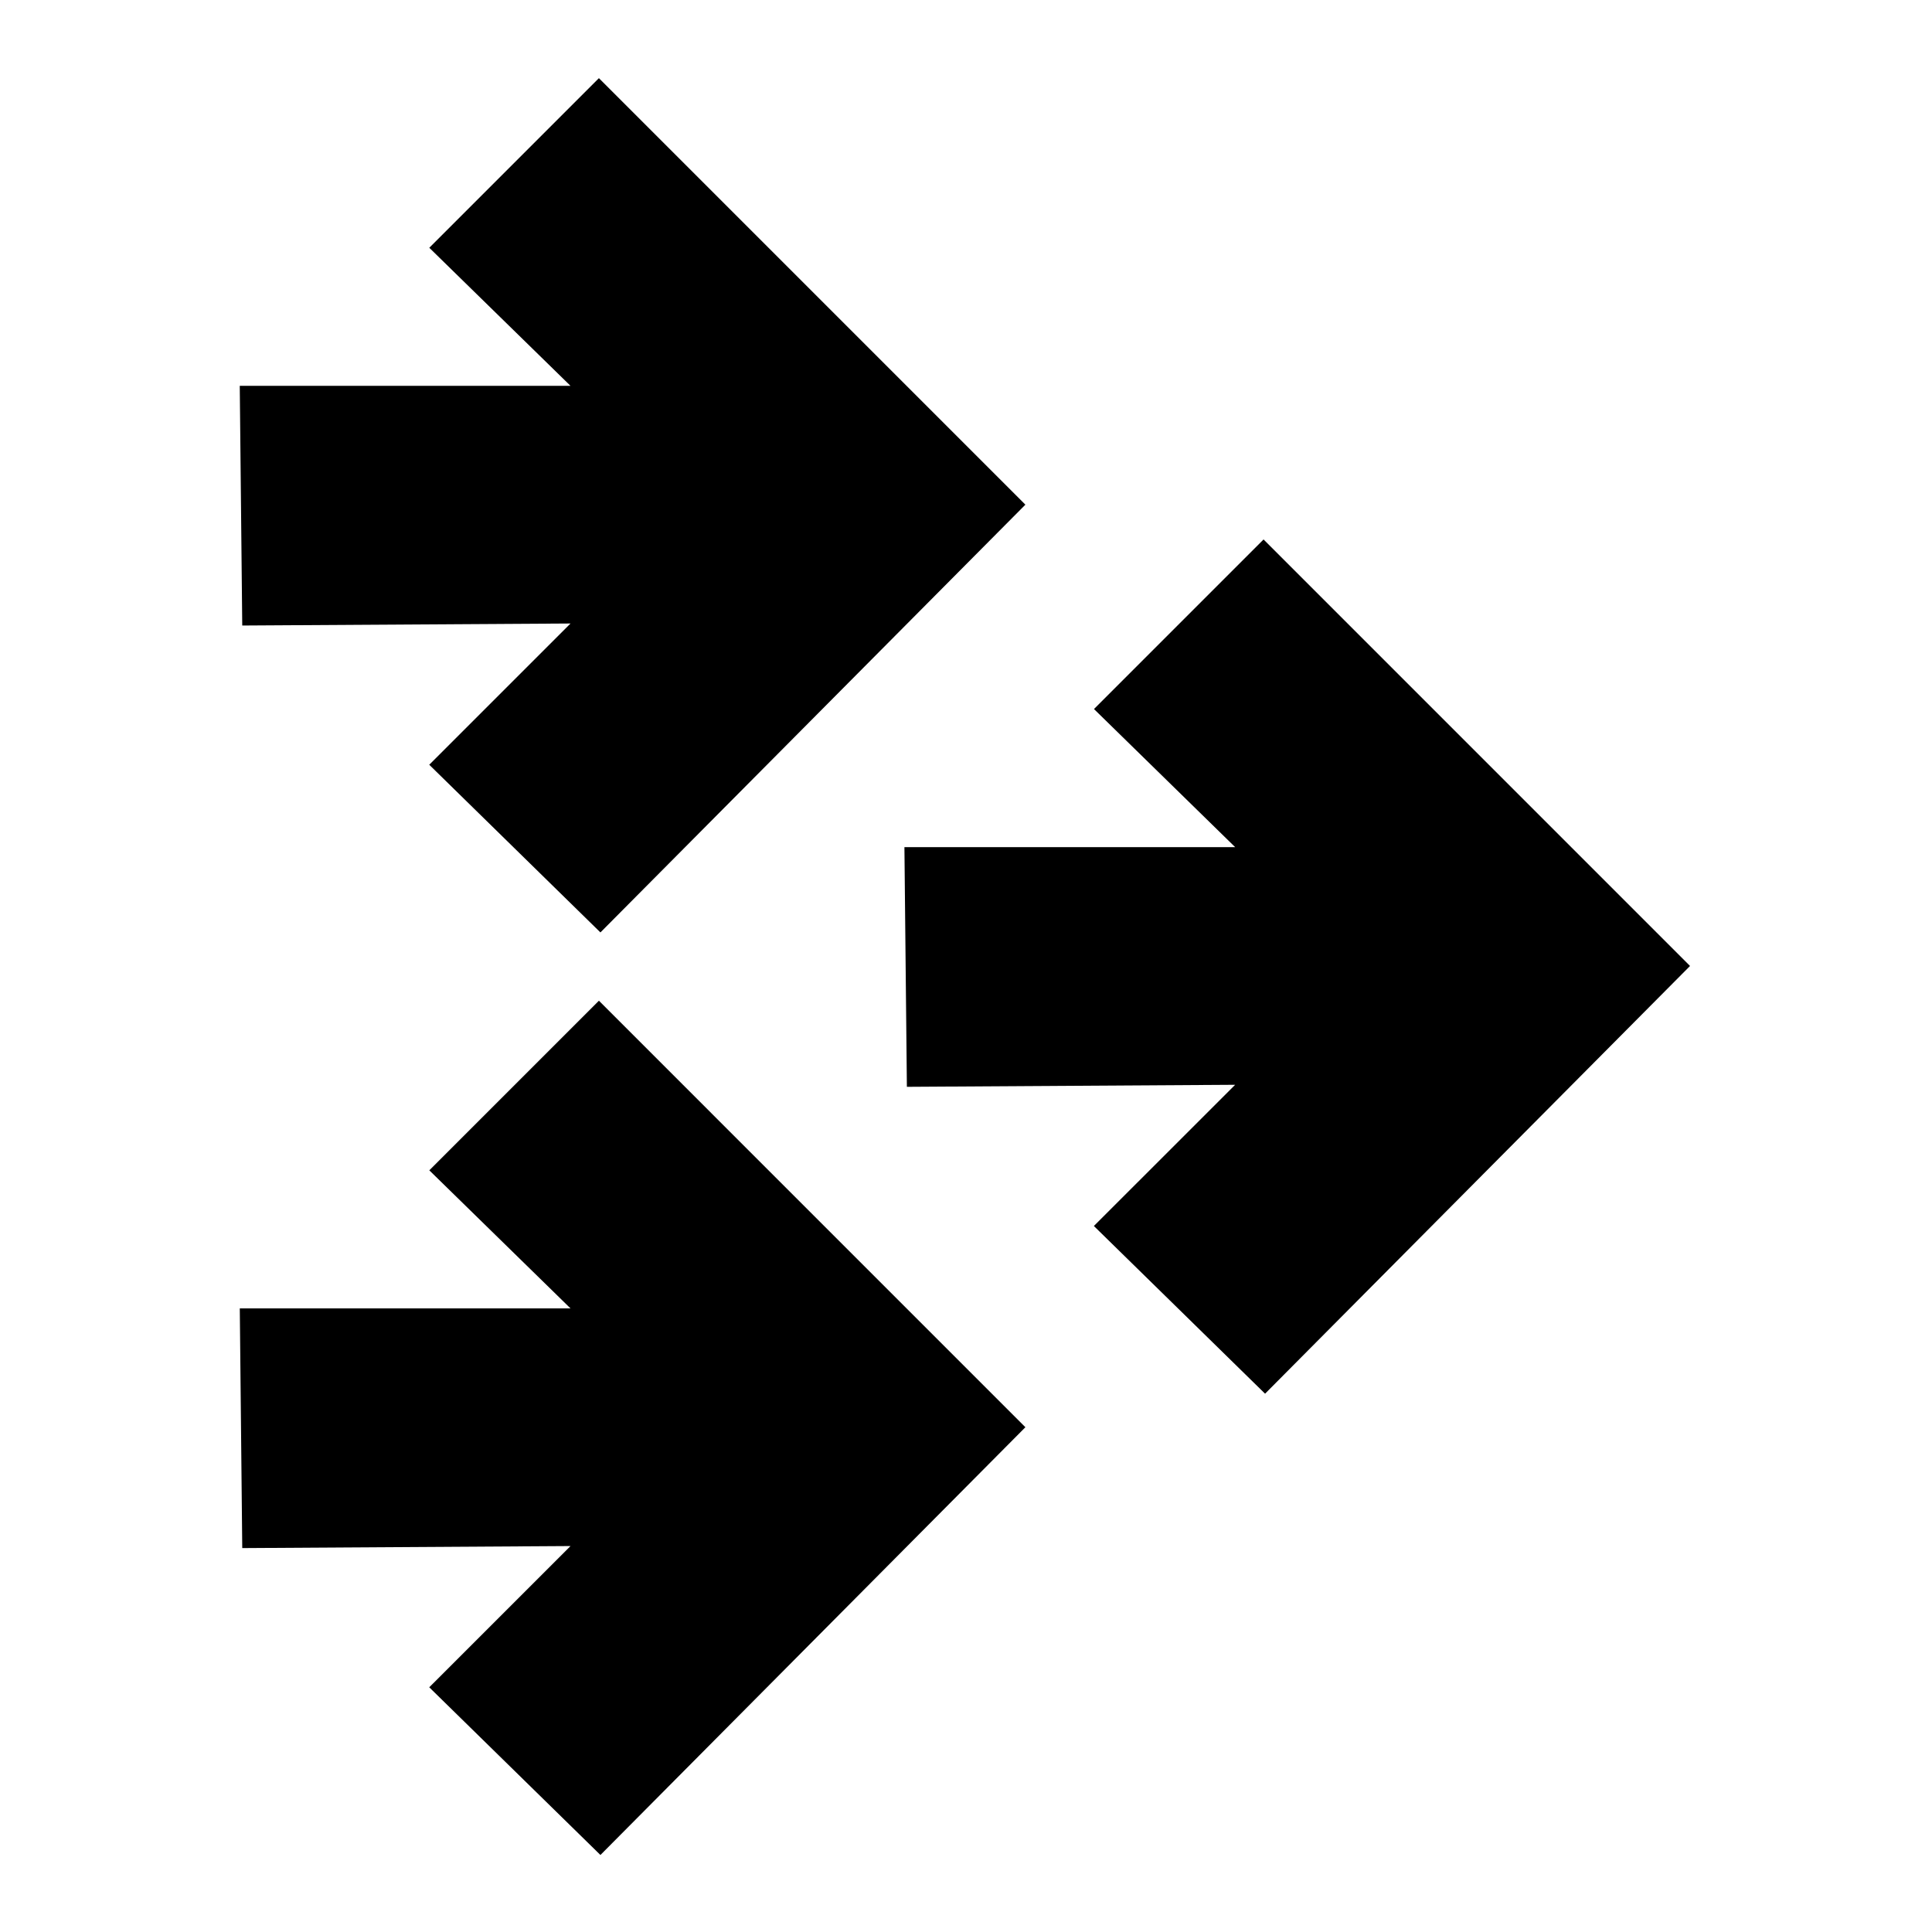
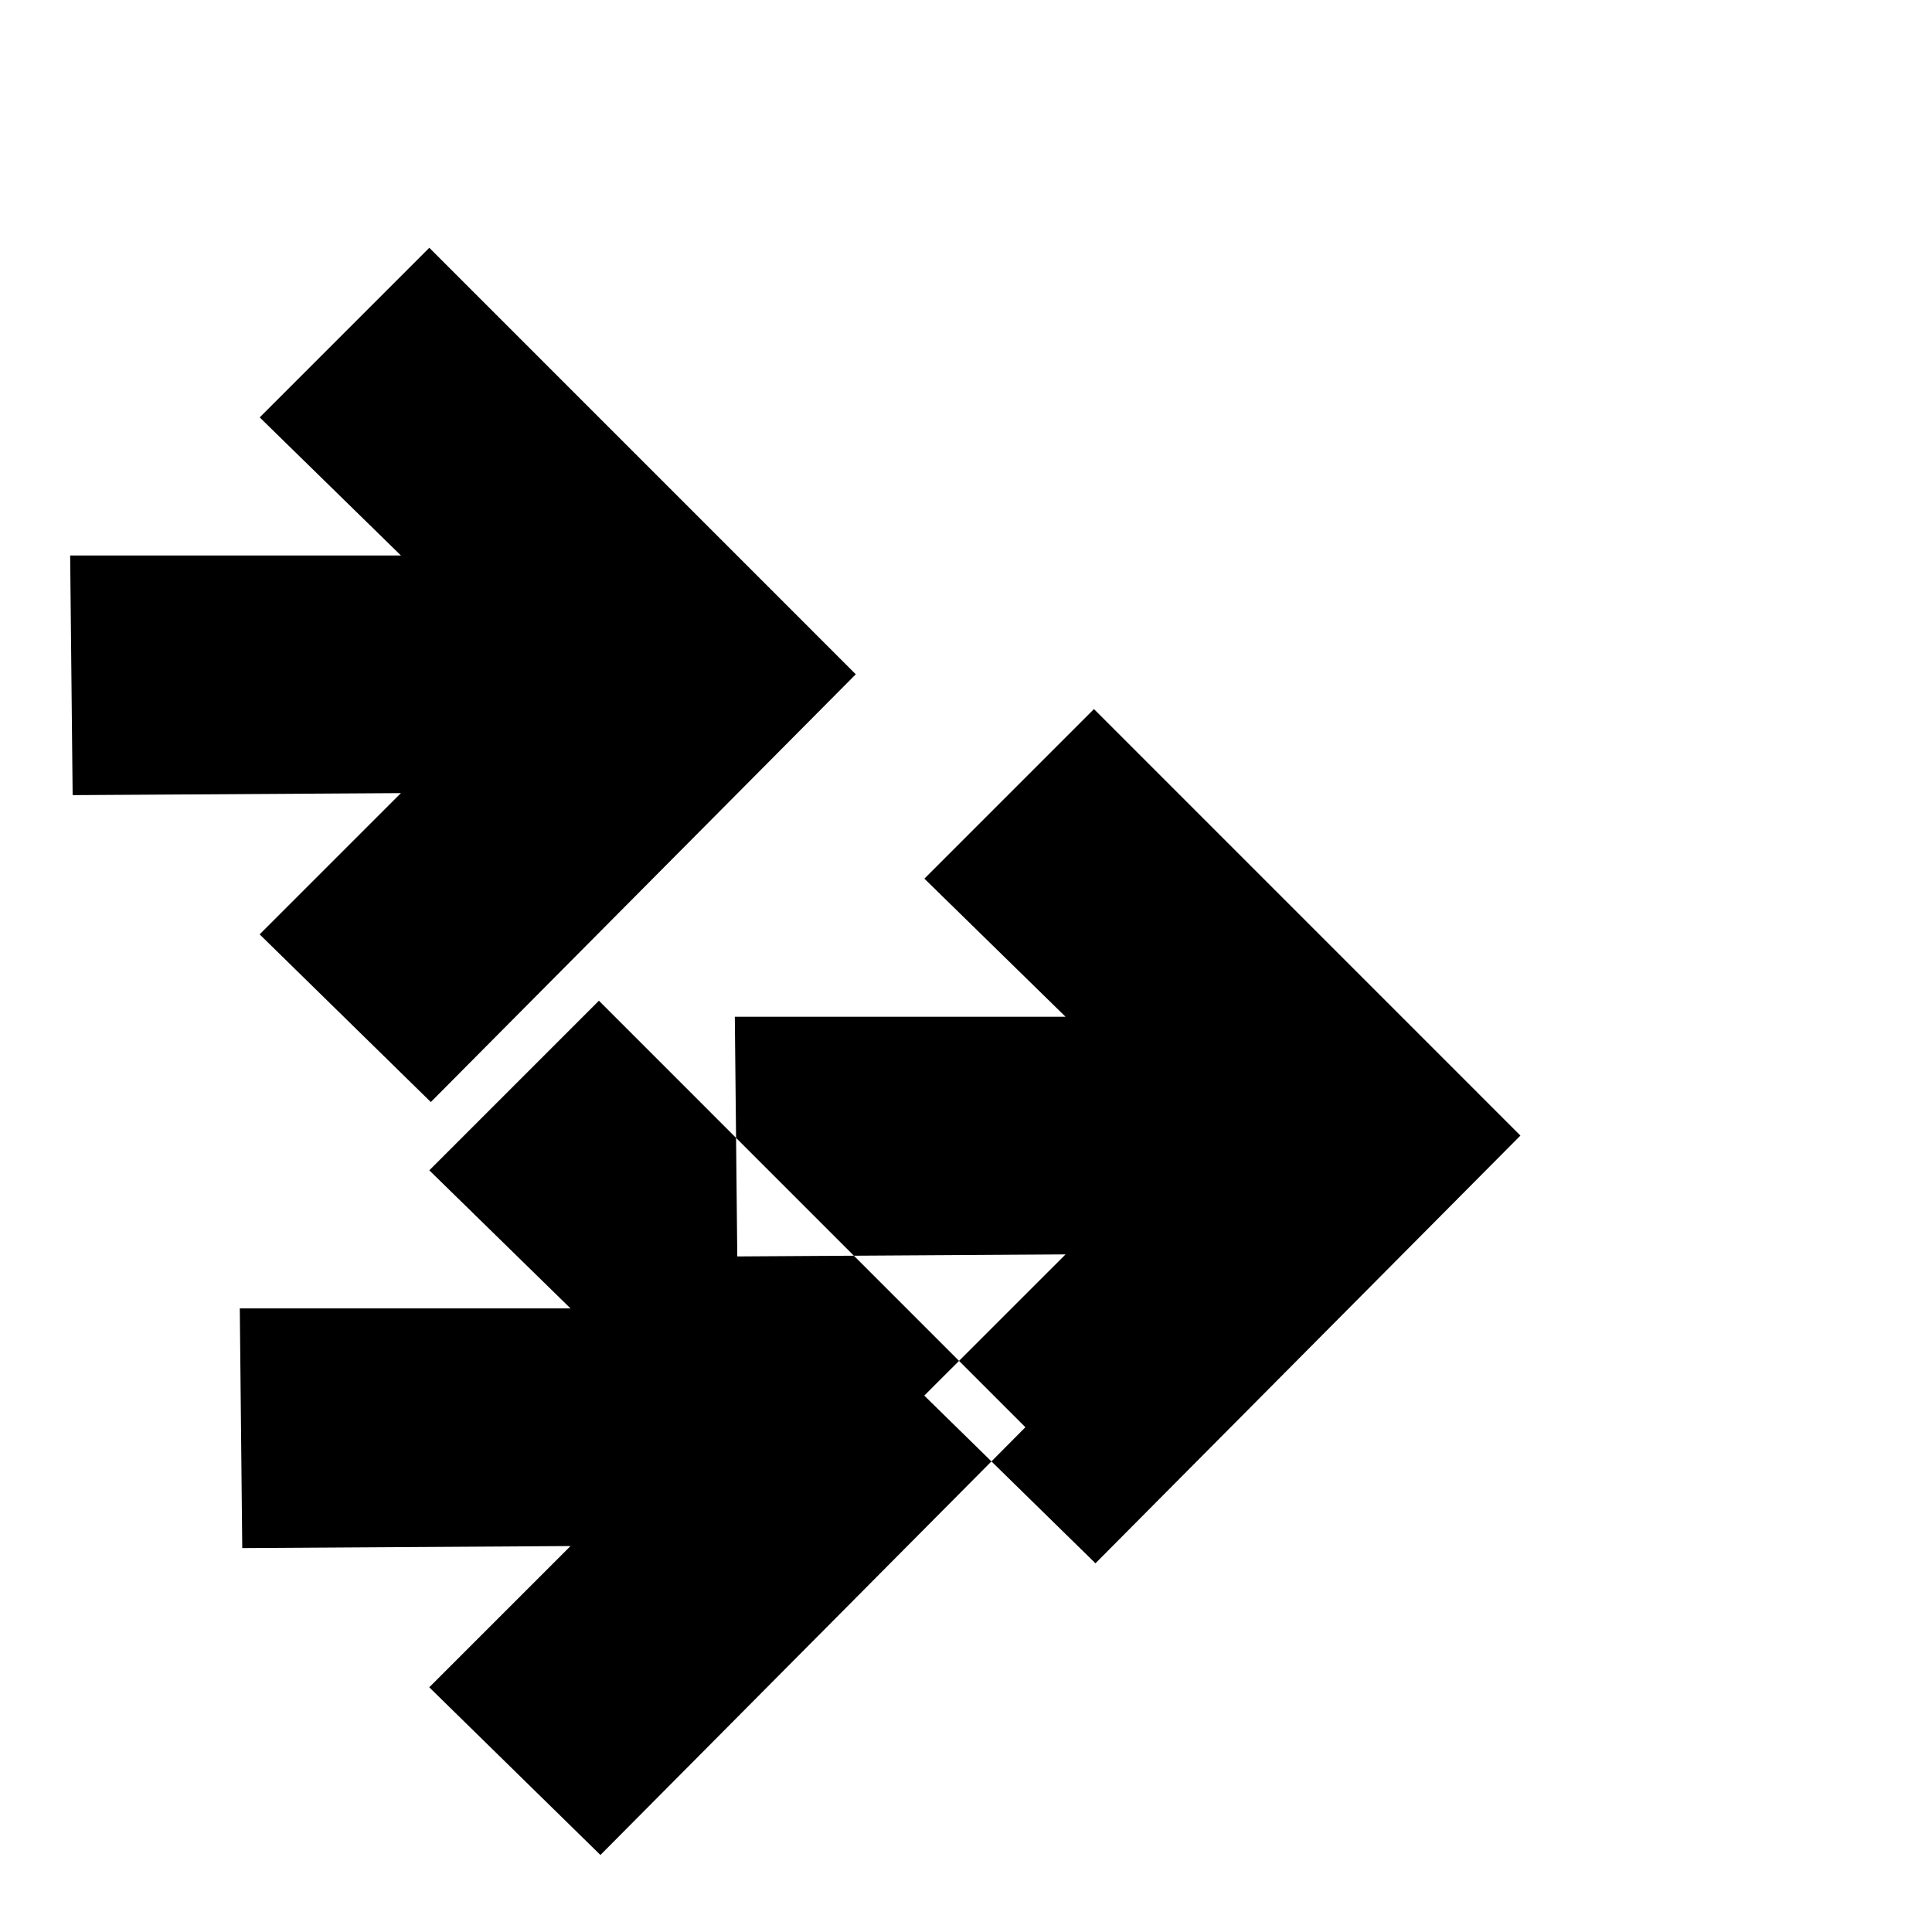
<svg xmlns="http://www.w3.org/2000/svg" fill="#000000" width="800px" height="800px" version="1.1" viewBox="144 144 512 512">
-   <path d="m302.72 409.2 113.02 113.03-112.62 113.36-45.363-44.441 37.438-37.43-86.996 0.539-0.652-63.516h87.648l-37.422-36.594zm-94.523-99.43 86.996-0.535-37.438 37.43 45.363 44.438 112.62-113.36-113.02-113.03-44.949 44.949 37.422 36.594h-87.652zm270.66-22.809-44.941 44.941 37.418 36.602h-87.652l0.652 63.516 86.996-0.539-37.441 37.422 45.367 44.441 112.62-113.35z" />
+   <path d="m302.72 409.2 113.02 113.03-112.62 113.36-45.363-44.441 37.438-37.43-86.996 0.539-0.652-63.516h87.648l-37.422-36.594m-94.523-99.43 86.996-0.535-37.438 37.43 45.363 44.438 112.62-113.36-113.02-113.03-44.949 44.949 37.422 36.594h-87.652zm270.66-22.809-44.941 44.941 37.418 36.602h-87.652l0.652 63.516 86.996-0.539-37.441 37.422 45.367 44.441 112.62-113.35z" />
</svg>